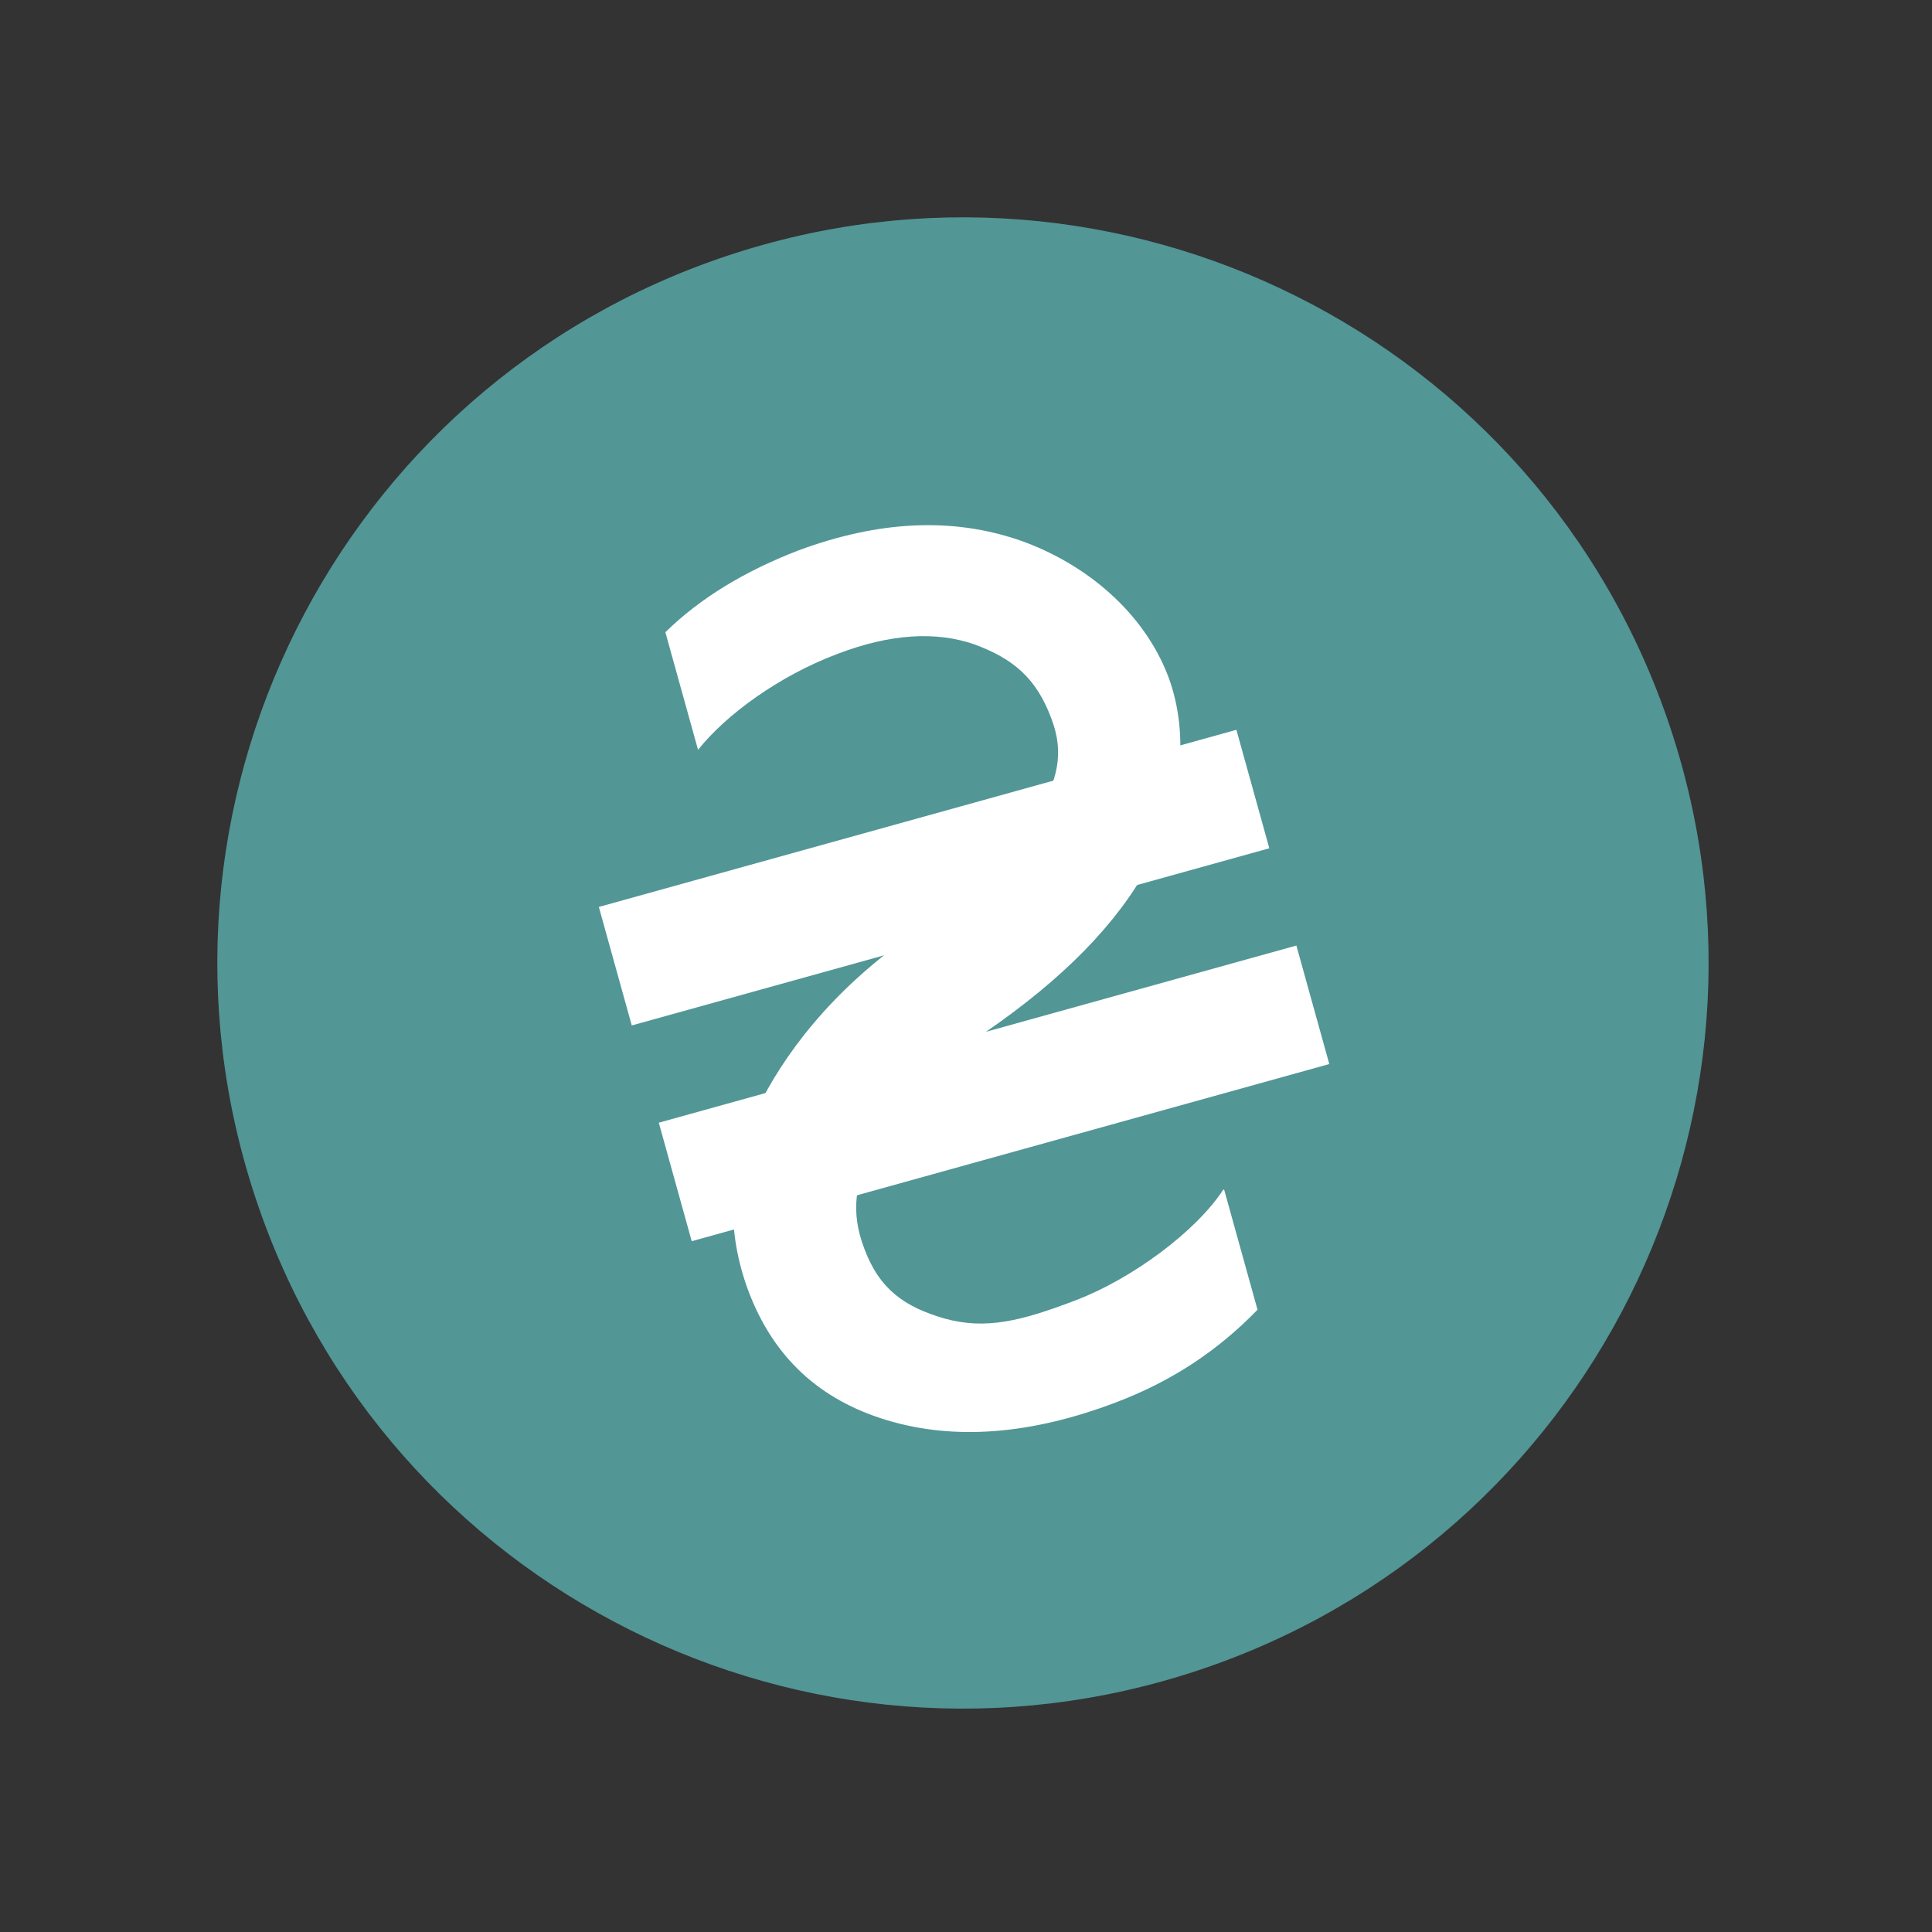
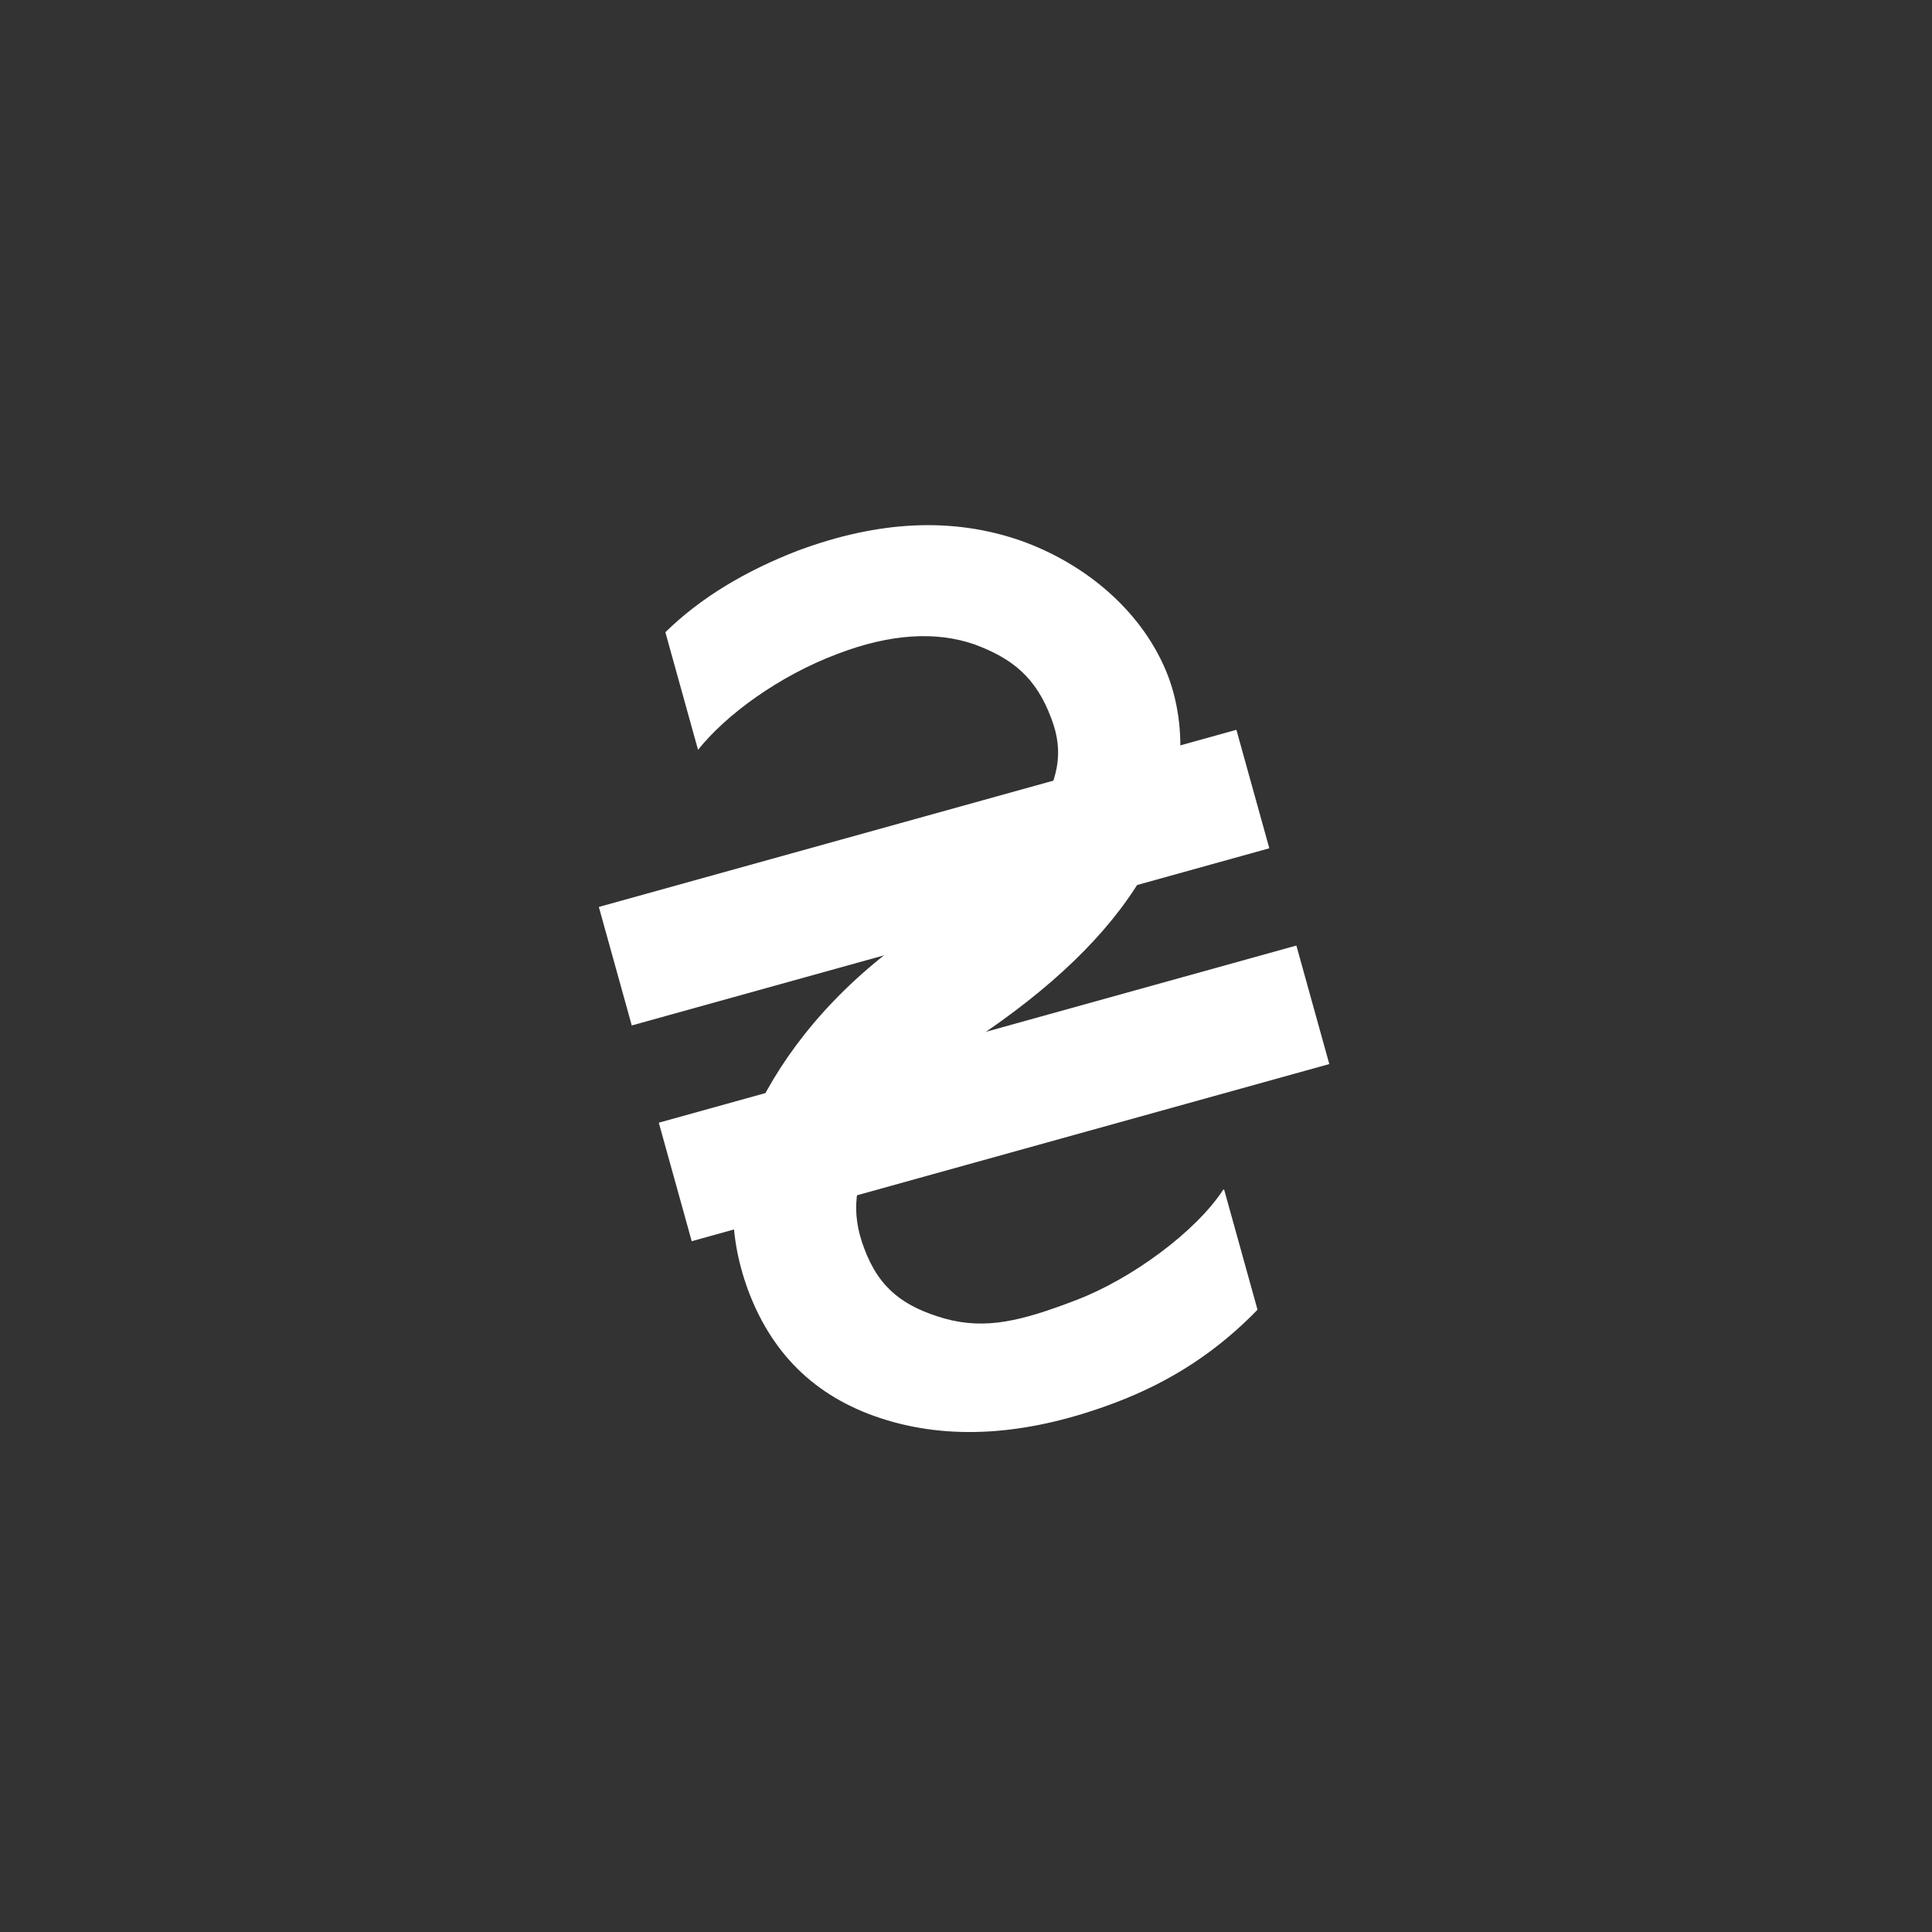
<svg xmlns="http://www.w3.org/2000/svg" width="92" height="92" viewBox="0 0 92 92" fill="none">
  <rect x="0" y="0" width="92" height="92" fill="#333333" stroke="none" />
-   <path d="M57.073 79.535C75.674 73.339 85.73 53.238 79.534 34.638C73.339 16.038 53.238 5.982 34.638 12.177C16.038 18.372 5.981 38.473 12.177 57.073C18.372 75.674 38.473 85.73 57.073 79.535Z" fill="#529696" />
  <path d="M58.249 56.654C56.944 58.649 53.895 60.902 51.228 61.916C48.646 62.905 46.95 63.331 44.985 62.789C43.062 62.234 41.873 61.385 41.155 59.453C40.483 57.689 40.733 56.304 41.58 54.617C42.427 52.931 43.94 51.195 46.951 49.133C50.607 46.62 53.19 43.998 54.687 41.223C56.226 38.437 56.7 35.084 55.629 32.207C54.468 29.172 51.735 26.847 48.568 25.732C45.358 24.628 41.863 24.782 37.998 26.219C35.499 27.186 33.359 28.461 31.684 30.106L33.24 35.706C34.586 34.017 37.114 32.18 39.865 31.144C42.406 30.166 44.598 30.055 46.406 30.687C48.227 31.36 49.343 32.275 50.061 34.207C50.709 35.887 50.351 37.211 49.324 38.903C48.297 40.594 46.237 42.482 43.249 44.628C39.647 47.171 37.308 50.18 35.991 52.95C34.674 55.72 34.557 58.565 35.641 61.484C36.837 64.645 39.031 66.666 42.248 67.632C45.465 68.598 49.105 68.312 53.126 66.786C55.835 65.761 58.013 64.294 59.882 62.369L58.291 56.642L58.249 56.654Z" fill="white" />
  <path d="M58.876 34.752L28.516 43.188L30.084 48.831L60.444 40.394L58.876 34.752Z" fill="white" />
  <path d="M61.732 45.026L31.371 53.462L32.939 59.105L63.3 50.669L61.732 45.026Z" fill="white" />
</svg>